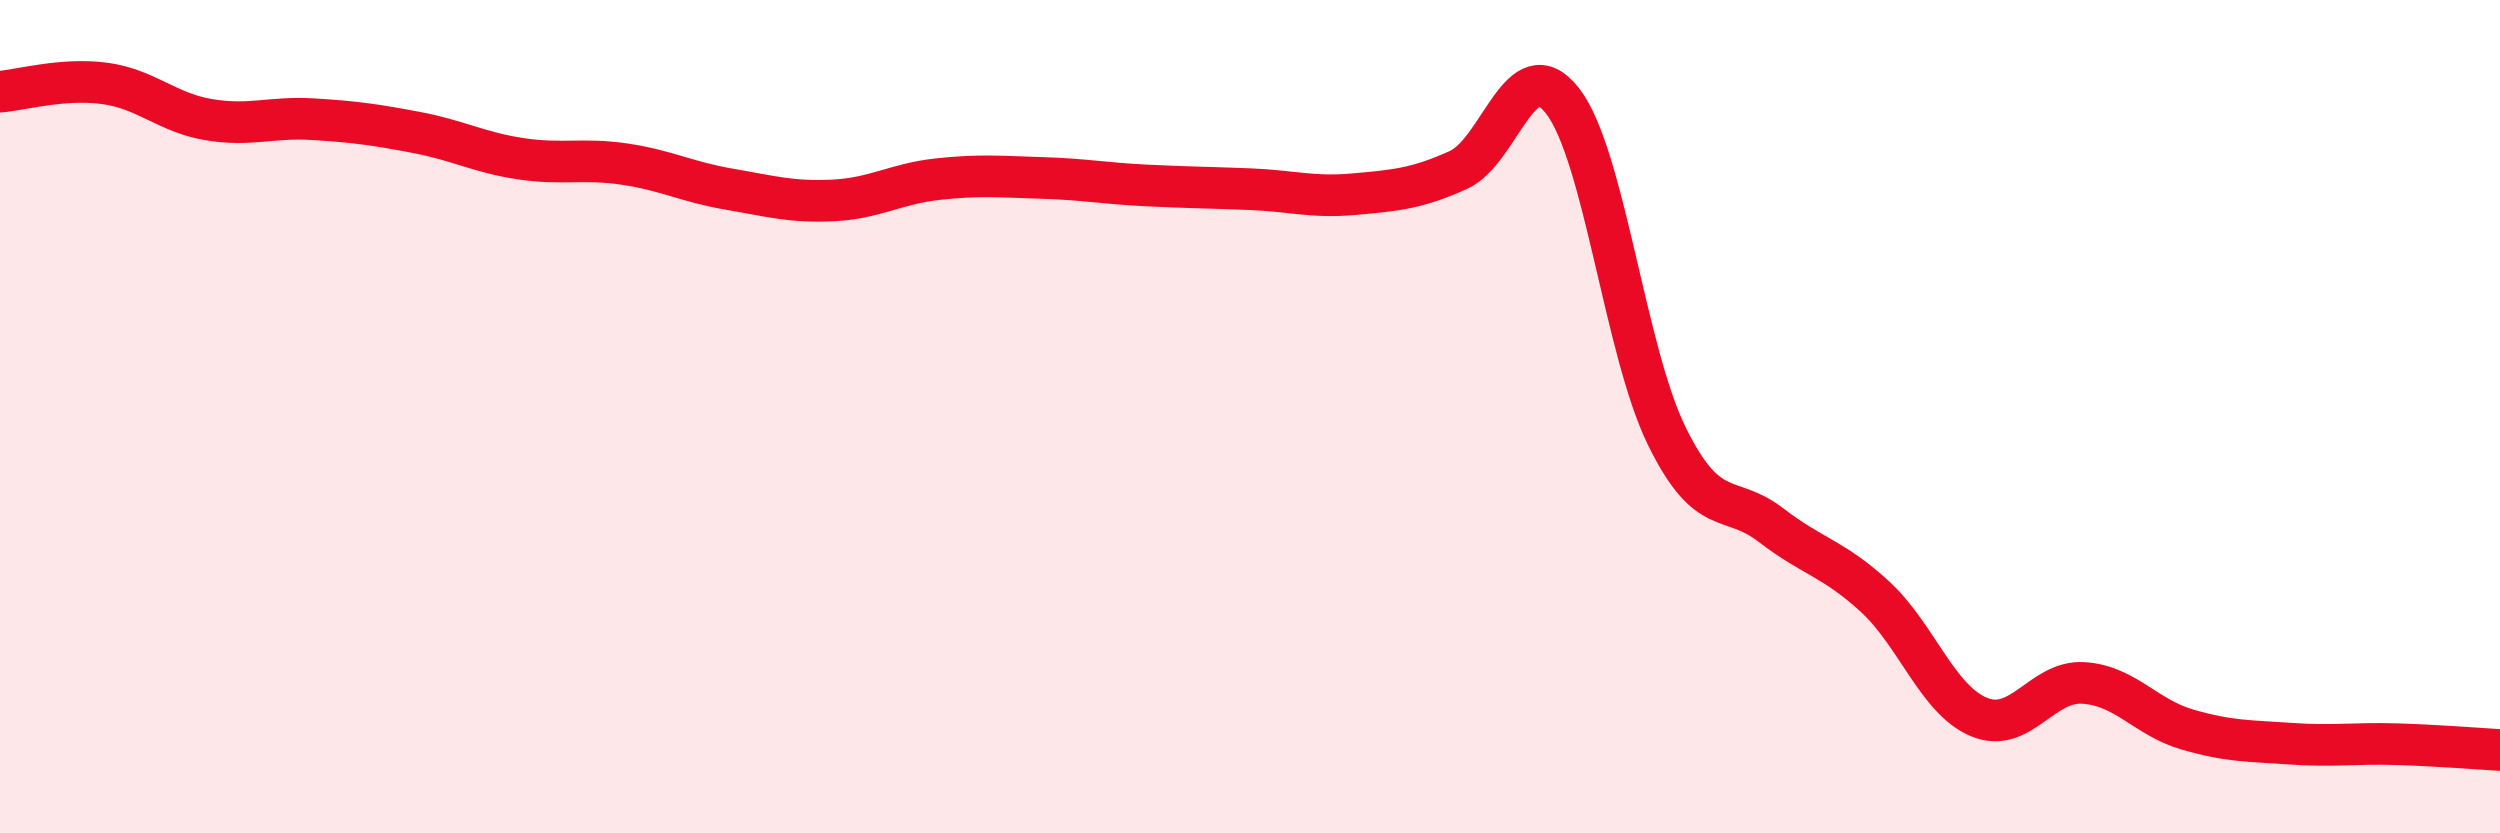
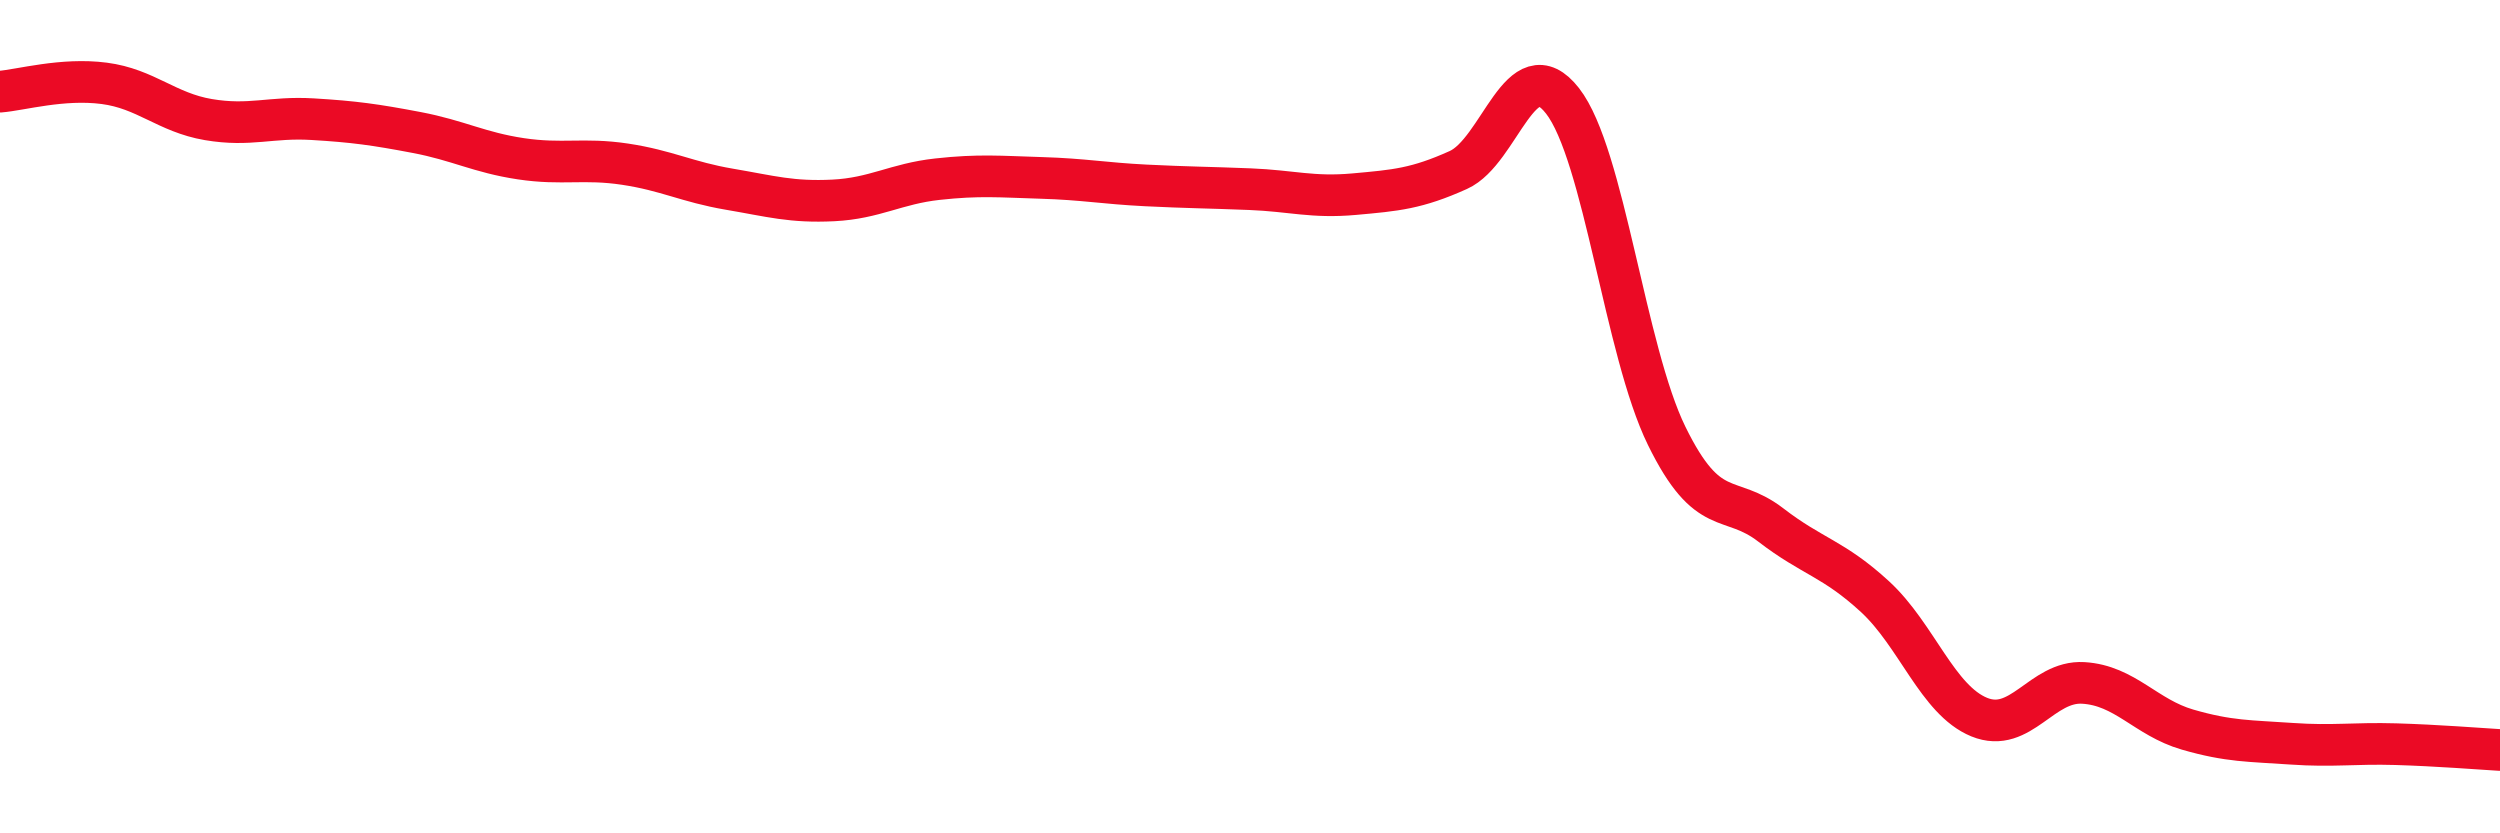
<svg xmlns="http://www.w3.org/2000/svg" width="60" height="20" viewBox="0 0 60 20">
-   <path d="M 0,2.2 C 0.5,2.16 1.5,1.87 2.5,2 C 3.5,2.13 4,2.7 5,2.87 C 6,3.04 6.5,2.8 7.5,2.86 C 8.5,2.92 9,2.99 10,3.18 C 11,3.37 11.5,3.66 12.5,3.81 C 13.5,3.96 14,3.79 15,3.94 C 16,4.09 16.5,4.37 17.5,4.54 C 18.5,4.71 19,4.86 20,4.81 C 21,4.76 21.5,4.41 22.5,4.3 C 23.5,4.19 24,4.24 25,4.27 C 26,4.3 26.5,4.4 27.5,4.45 C 28.5,4.5 29,4.5 30,4.54 C 31,4.58 31.5,4.75 32.5,4.66 C 33.5,4.57 34,4.53 35,4.08 C 36,3.63 36.5,1.14 37.5,2.42 C 38.5,3.7 39,8.42 40,10.46 C 41,12.5 41.5,11.83 42.5,12.6 C 43.5,13.37 44,13.4 45,14.32 C 46,15.24 46.5,16.8 47.5,17.21 C 48.5,17.62 49,16.33 50,16.39 C 51,16.45 51.5,17.22 52.5,17.51 C 53.5,17.8 54,17.78 55,17.85 C 56,17.92 56.5,17.83 57.5,17.86 C 58.5,17.89 59.5,17.97 60,18L60 20L0 20Z" fill="#EB0A25" opacity="0.1" stroke-linecap="round" stroke-linejoin="round" />
  <path d="M 0,2.2 C 0.5,2.16 1.5,1.87 2.5,2 C 3.5,2.13 4,2.7 5,2.87 C 6,3.04 6.5,2.8 7.5,2.86 C 8.5,2.92 9,2.99 10,3.18 C 11,3.37 11.5,3.66 12.5,3.81 C 13.5,3.96 14,3.79 15,3.94 C 16,4.09 16.5,4.37 17.5,4.54 C 18.5,4.71 19,4.86 20,4.81 C 21,4.76 21.5,4.41 22.5,4.3 C 23.5,4.19 24,4.24 25,4.27 C 26,4.3 26.5,4.4 27.5,4.45 C 28.5,4.5 29,4.5 30,4.54 C 31,4.58 31.5,4.75 32.5,4.66 C 33.5,4.57 34,4.53 35,4.08 C 36,3.63 36.5,1.14 37.5,2.42 C 38.5,3.7 39,8.42 40,10.46 C 41,12.5 41.5,11.83 42.5,12.6 C 43.5,13.37 44,13.4 45,14.32 C 46,15.24 46.5,16.8 47.5,17.21 C 48.5,17.62 49,16.33 50,16.39 C 51,16.45 51.5,17.22 52.5,17.51 C 53.5,17.8 54,17.78 55,17.85 C 56,17.92 56.5,17.83 57.5,17.86 C 58.5,17.89 59.5,17.97 60,18" stroke="#EB0A25" stroke-width="1" fill="none" stroke-linecap="round" stroke-linejoin="round" />
</svg>